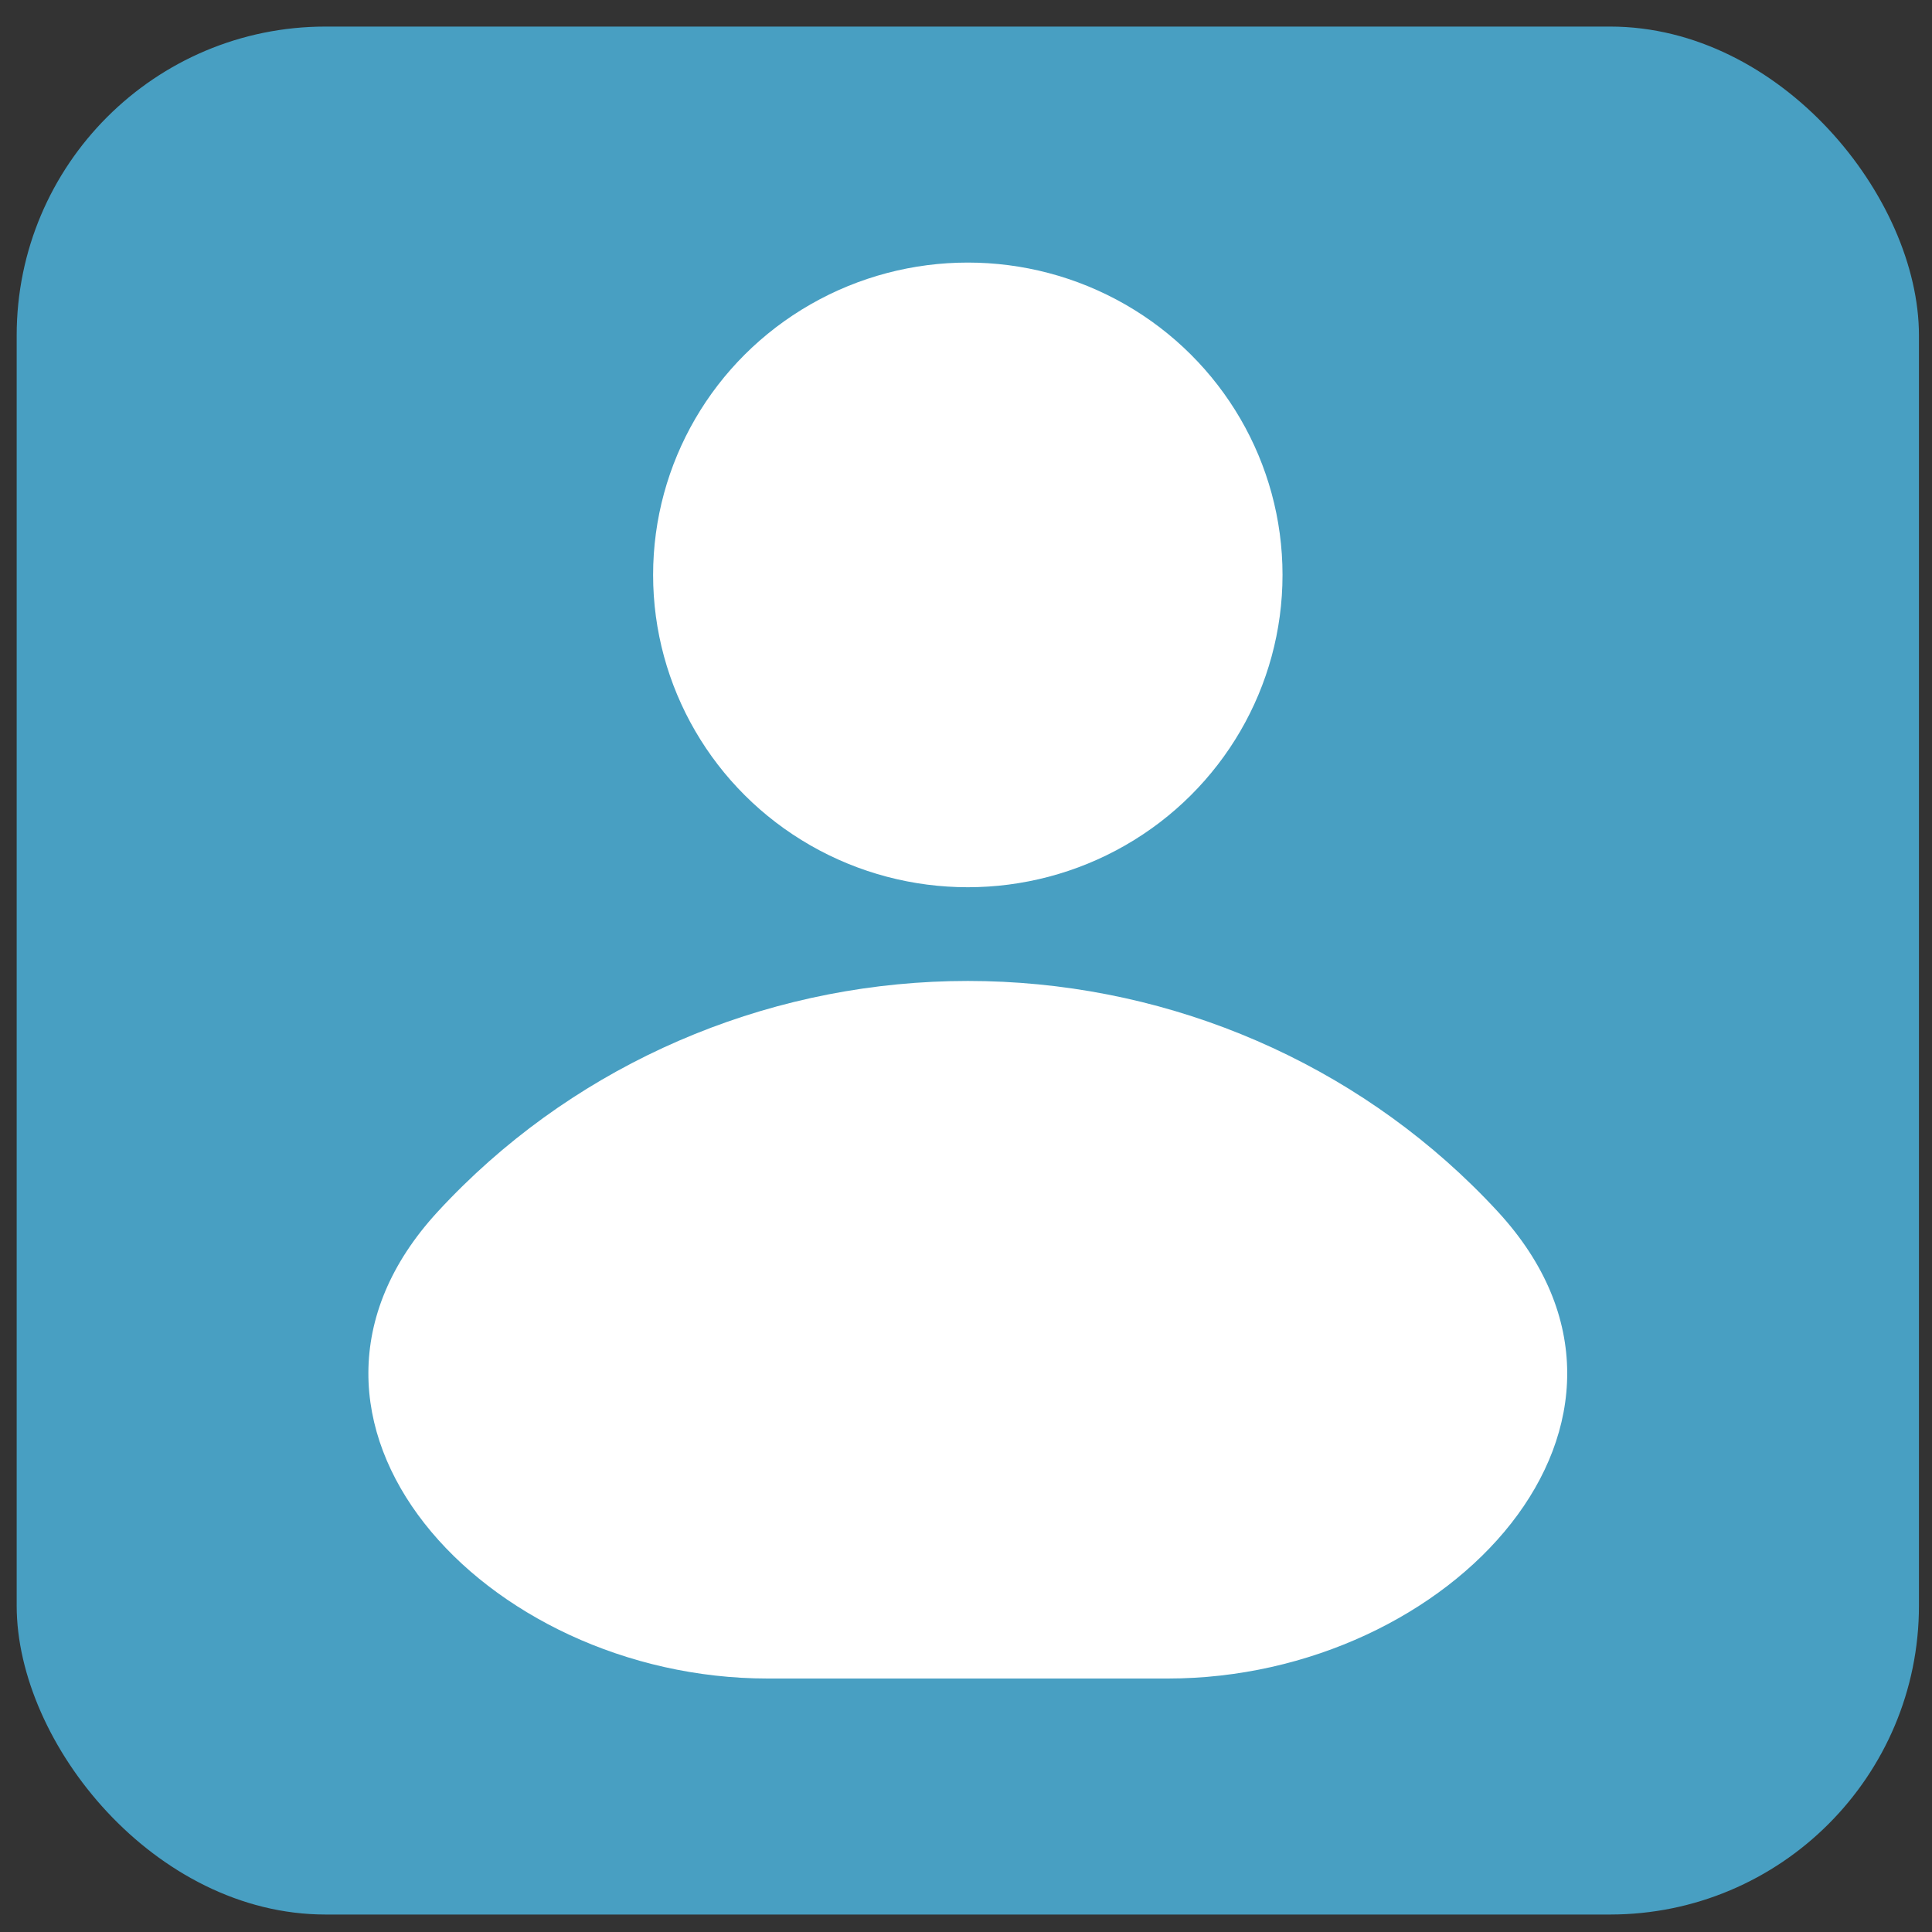
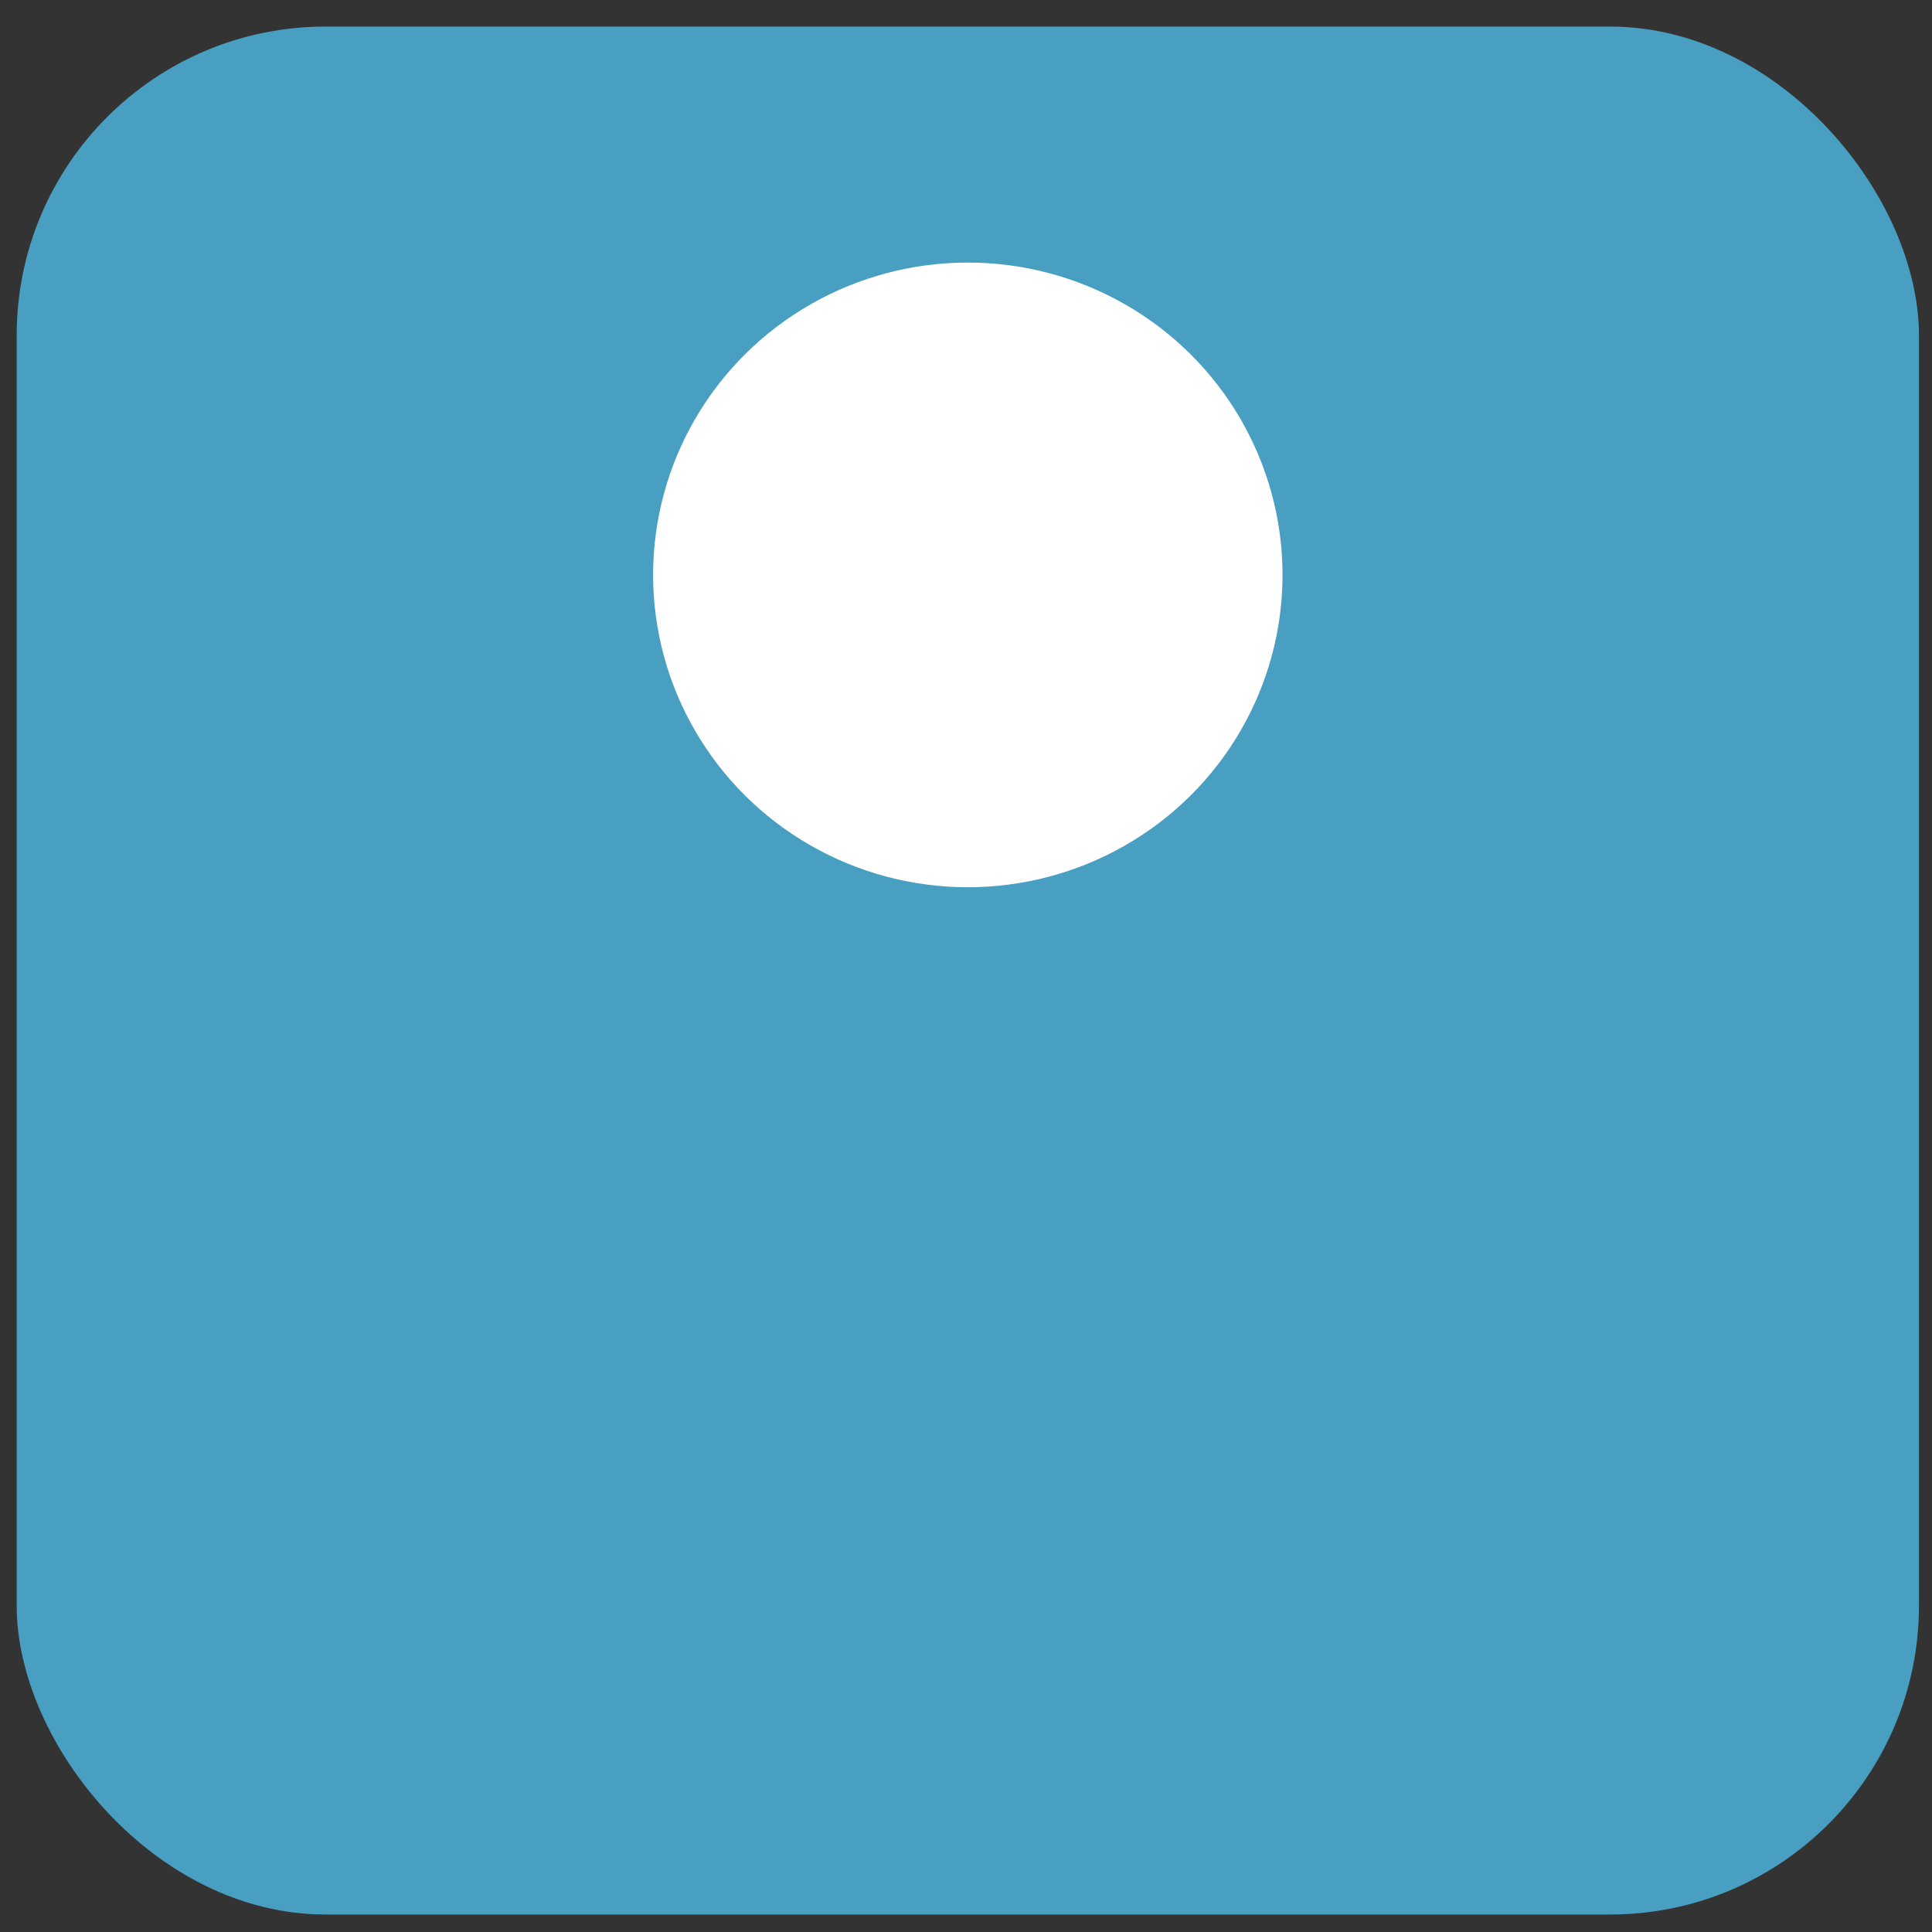
<svg xmlns="http://www.w3.org/2000/svg" width="65" height="65" viewBox="0 0 65 65" fill="none">
  <rect x="0" y="0" width="65" height="65" fill="#333333" stroke="none" />
  <rect x="0.561" y="0.894" width="64" height="63.518" rx="10.392" fill="#489FC2" />
  <ellipse cx="32.561" cy="19.342" rx="10.588" ry="10.508" fill="white" />
-   <path d="M39.293 56.472C48.829 56.472 56.856 47.782 50.395 40.767C50.116 40.464 49.828 40.167 49.531 39.877C45.03 35.476 38.926 33.003 32.561 33.003C26.195 33.003 20.091 35.476 15.59 39.877C15.293 40.167 15.005 40.464 14.726 40.767C8.265 47.782 16.292 56.472 25.828 56.472H32.56H39.293Z" fill="white" />
</svg>